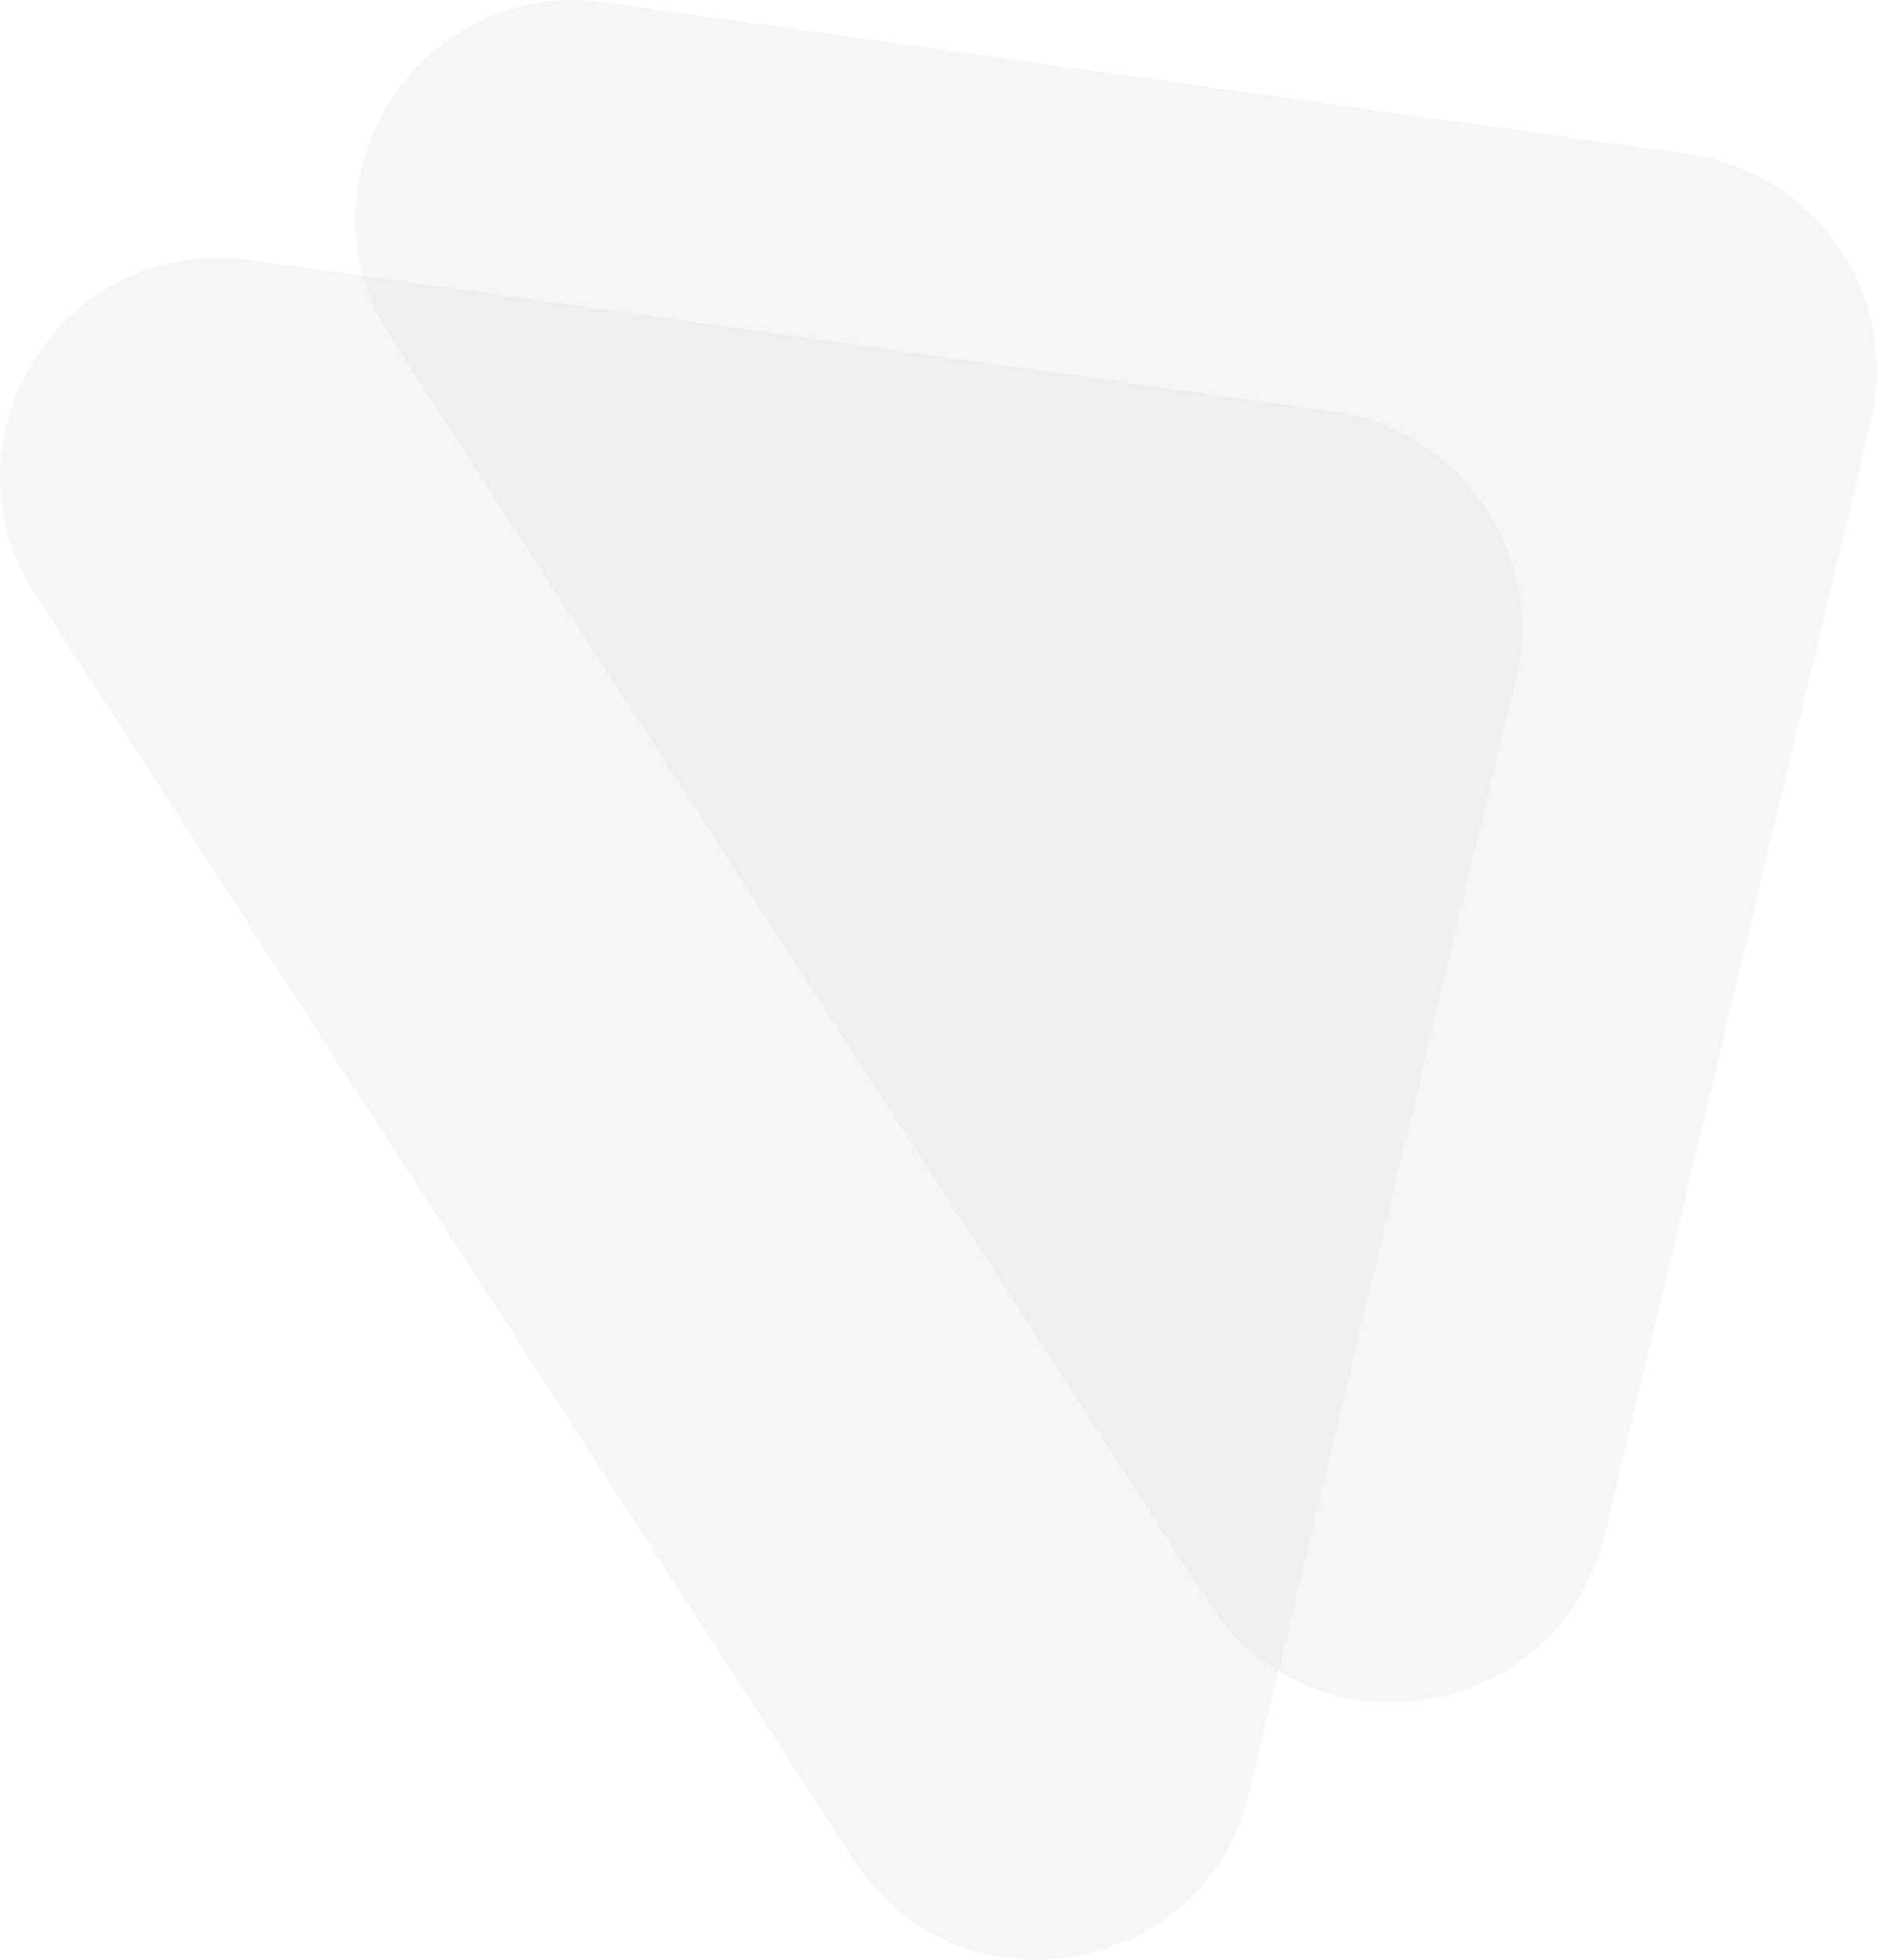
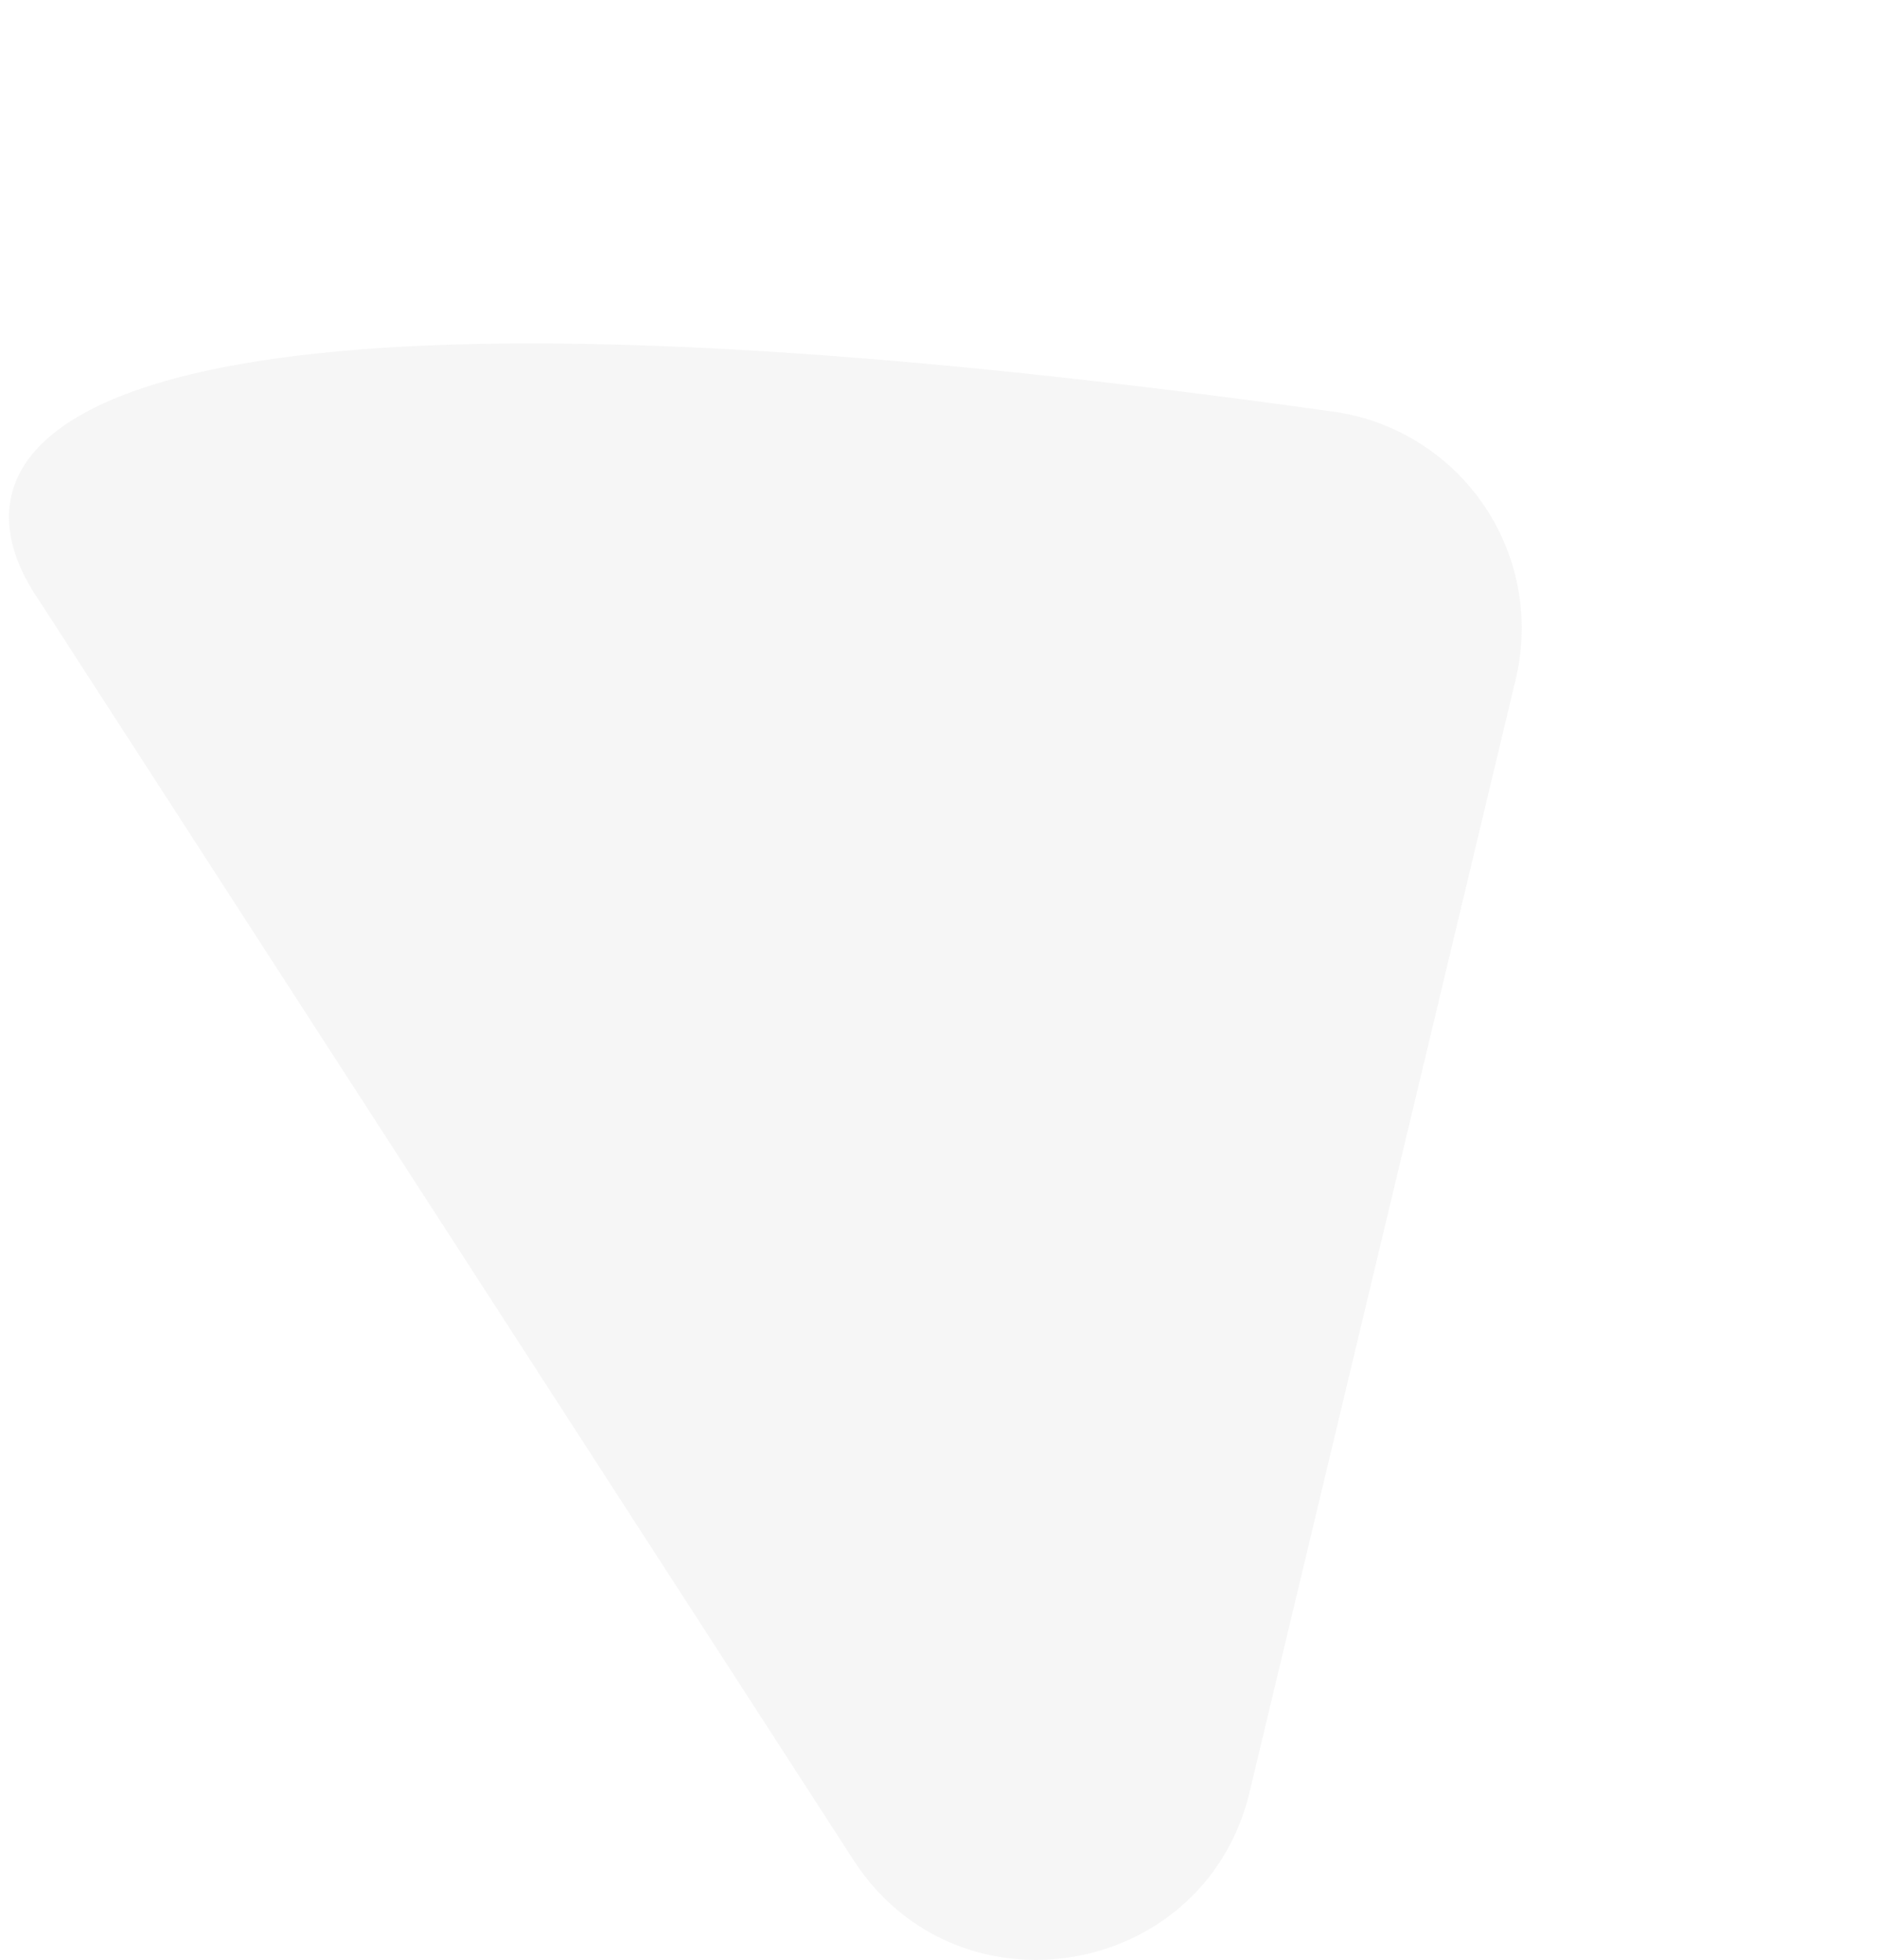
<svg xmlns="http://www.w3.org/2000/svg" width="463.999" height="484.395" viewBox="0 0 463.999 484.395">
  <g id="ghosted-double-icons" transform="translate(-60.001 -1514.053)">
-     <path id="Path_842" data-name="Path 842" d="M11.809,97.336l201.377,311.4c25.82,39.929,86.9,29.469,97.962-16.778l65.786-275.043a54.05,54.05,0,0,0-45.079-66.1L63.931,13.309C17.48,6.8-14.644,58.493,11.757,97.268Z" transform="translate(145.565 1501.303)" fill="#c4c4c2" opacity="0.15" />
-     <path id="Path_861" data-name="Path 861" d="M11.809,97.336l201.377,311.4c25.82,39.929,86.9,29.469,97.962-16.778l65.786-275.043a54.05,54.05,0,0,0-45.079-66.1L63.931,13.309C17.48,6.8-14.644,58.493,11.757,97.268Z" transform="translate(57.762 1564.98)" fill="#c4c4c2" opacity="0.15" />
+     <path id="Path_861" data-name="Path 861" d="M11.809,97.336l201.377,311.4c25.82,39.929,86.9,29.469,97.962-16.778l65.786-275.043a54.05,54.05,0,0,0-45.079-66.1C17.48,6.8-14.644,58.493,11.757,97.268Z" transform="translate(57.762 1564.98)" fill="#c4c4c2" opacity="0.15" />
  </g>
</svg>